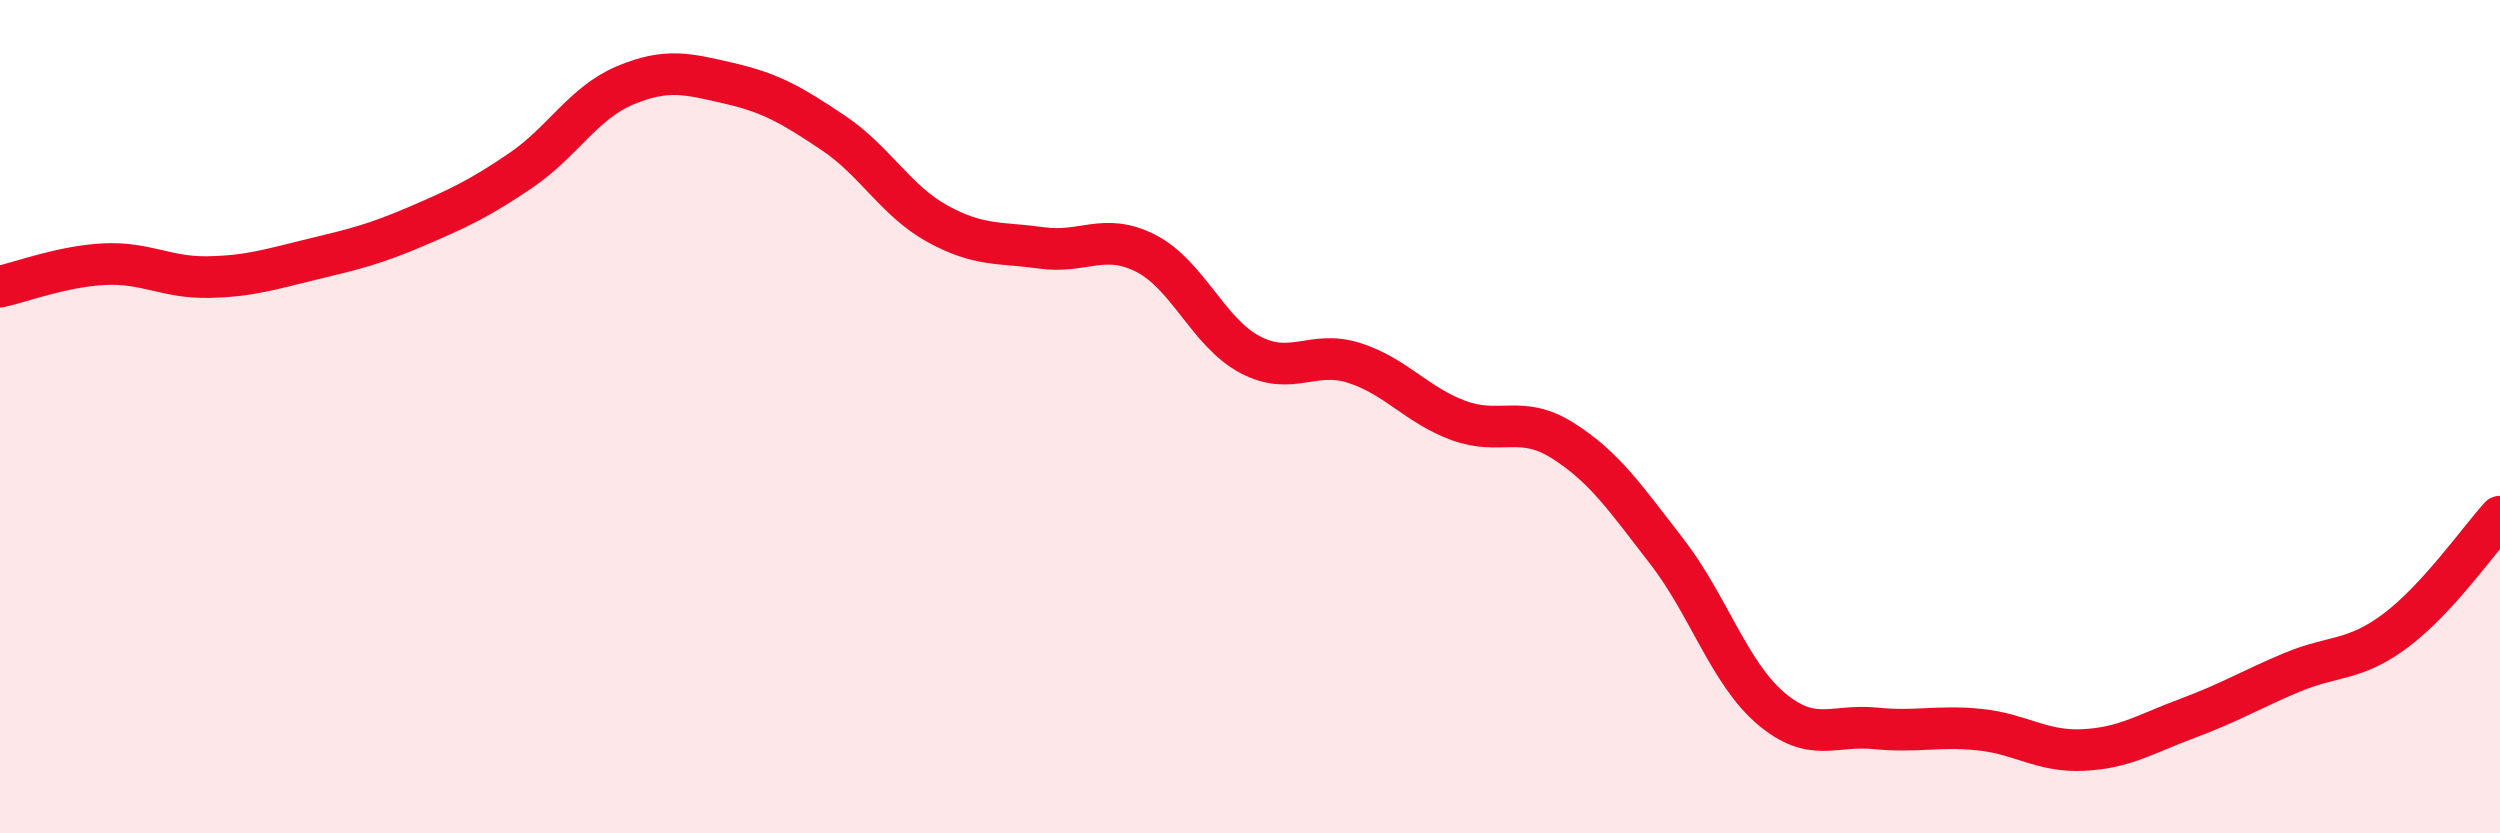
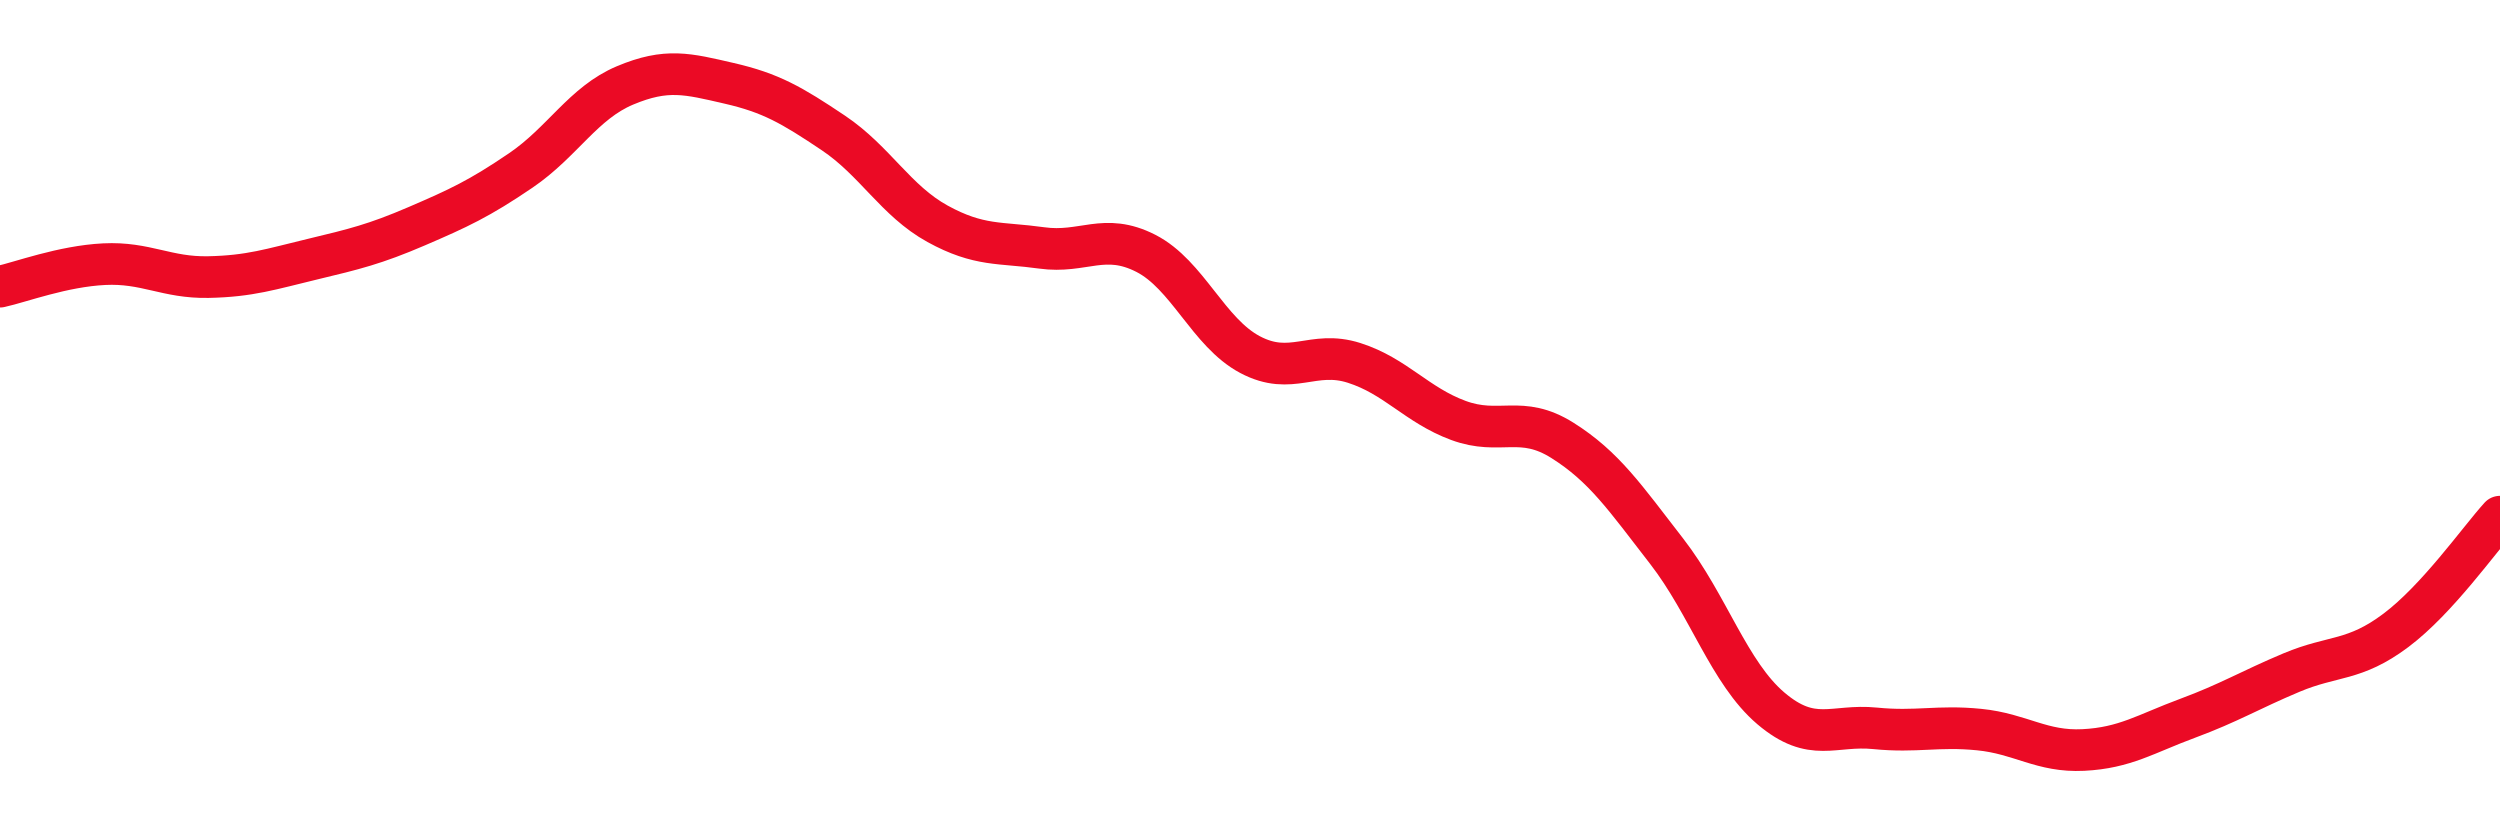
<svg xmlns="http://www.w3.org/2000/svg" width="60" height="20" viewBox="0 0 60 20">
-   <path d="M 0,6.88 C 0.5,6.77 1.5,6.39 2.5,6.34 C 3.5,6.29 4,6.67 5,6.65 C 6,6.63 6.5,6.46 7.5,6.22 C 8.5,5.98 9,5.86 10,5.43 C 11,5 11.5,4.77 12.5,4.09 C 13.5,3.41 14,2.47 15,2.05 C 16,1.63 16.5,1.77 17.5,2 C 18.5,2.23 19,2.52 20,3.19 C 21,3.86 21.5,4.82 22.5,5.37 C 23.5,5.92 24,5.81 25,5.95 C 26,6.09 26.5,5.57 27.5,6.08 C 28.5,6.59 29,7.98 30,8.51 C 31,9.04 31.5,8.39 32.5,8.71 C 33.5,9.03 34,9.72 35,10.09 C 36,10.46 36.5,9.94 37.5,10.57 C 38.5,11.2 39,11.94 40,13.23 C 41,14.52 41.5,16.15 42.5,17 C 43.5,17.85 44,17.38 45,17.48 C 46,17.58 46.5,17.41 47.5,17.51 C 48.5,17.61 49,18.05 50,18 C 51,17.95 51.5,17.61 52.5,17.24 C 53.5,16.87 54,16.56 55,16.14 C 56,15.72 56.5,15.88 57.5,15.13 C 58.5,14.38 59.5,12.95 60,12.4L60 20L0 20Z" fill="#EB0A25" opacity="0.1" stroke-linecap="round" stroke-linejoin="round" />
  <path d="M 0,6.88 C 0.5,6.77 1.5,6.39 2.5,6.34 C 3.5,6.29 4,6.67 5,6.65 C 6,6.63 6.5,6.46 7.5,6.22 C 8.5,5.98 9,5.86 10,5.43 C 11,5 11.5,4.77 12.5,4.09 C 13.5,3.41 14,2.47 15,2.05 C 16,1.63 16.5,1.77 17.5,2 C 18.5,2.23 19,2.52 20,3.19 C 21,3.86 21.5,4.82 22.5,5.37 C 23.5,5.92 24,5.81 25,5.95 C 26,6.09 26.5,5.57 27.5,6.08 C 28.5,6.59 29,7.98 30,8.51 C 31,9.04 31.5,8.39 32.5,8.71 C 33.5,9.03 34,9.72 35,10.09 C 36,10.46 36.5,9.94 37.5,10.57 C 38.5,11.2 39,11.94 40,13.23 C 41,14.52 41.5,16.15 42.5,17 C 43.5,17.85 44,17.38 45,17.48 C 46,17.58 46.5,17.41 47.5,17.51 C 48.5,17.61 49,18.05 50,18 C 51,17.95 51.5,17.61 52.5,17.24 C 53.5,16.87 54,16.56 55,16.14 C 56,15.72 56.5,15.88 57.5,15.13 C 58.5,14.38 59.5,12.95 60,12.4" stroke="#EB0A25" stroke-width="1" fill="none" stroke-linecap="round" stroke-linejoin="round" />
</svg>